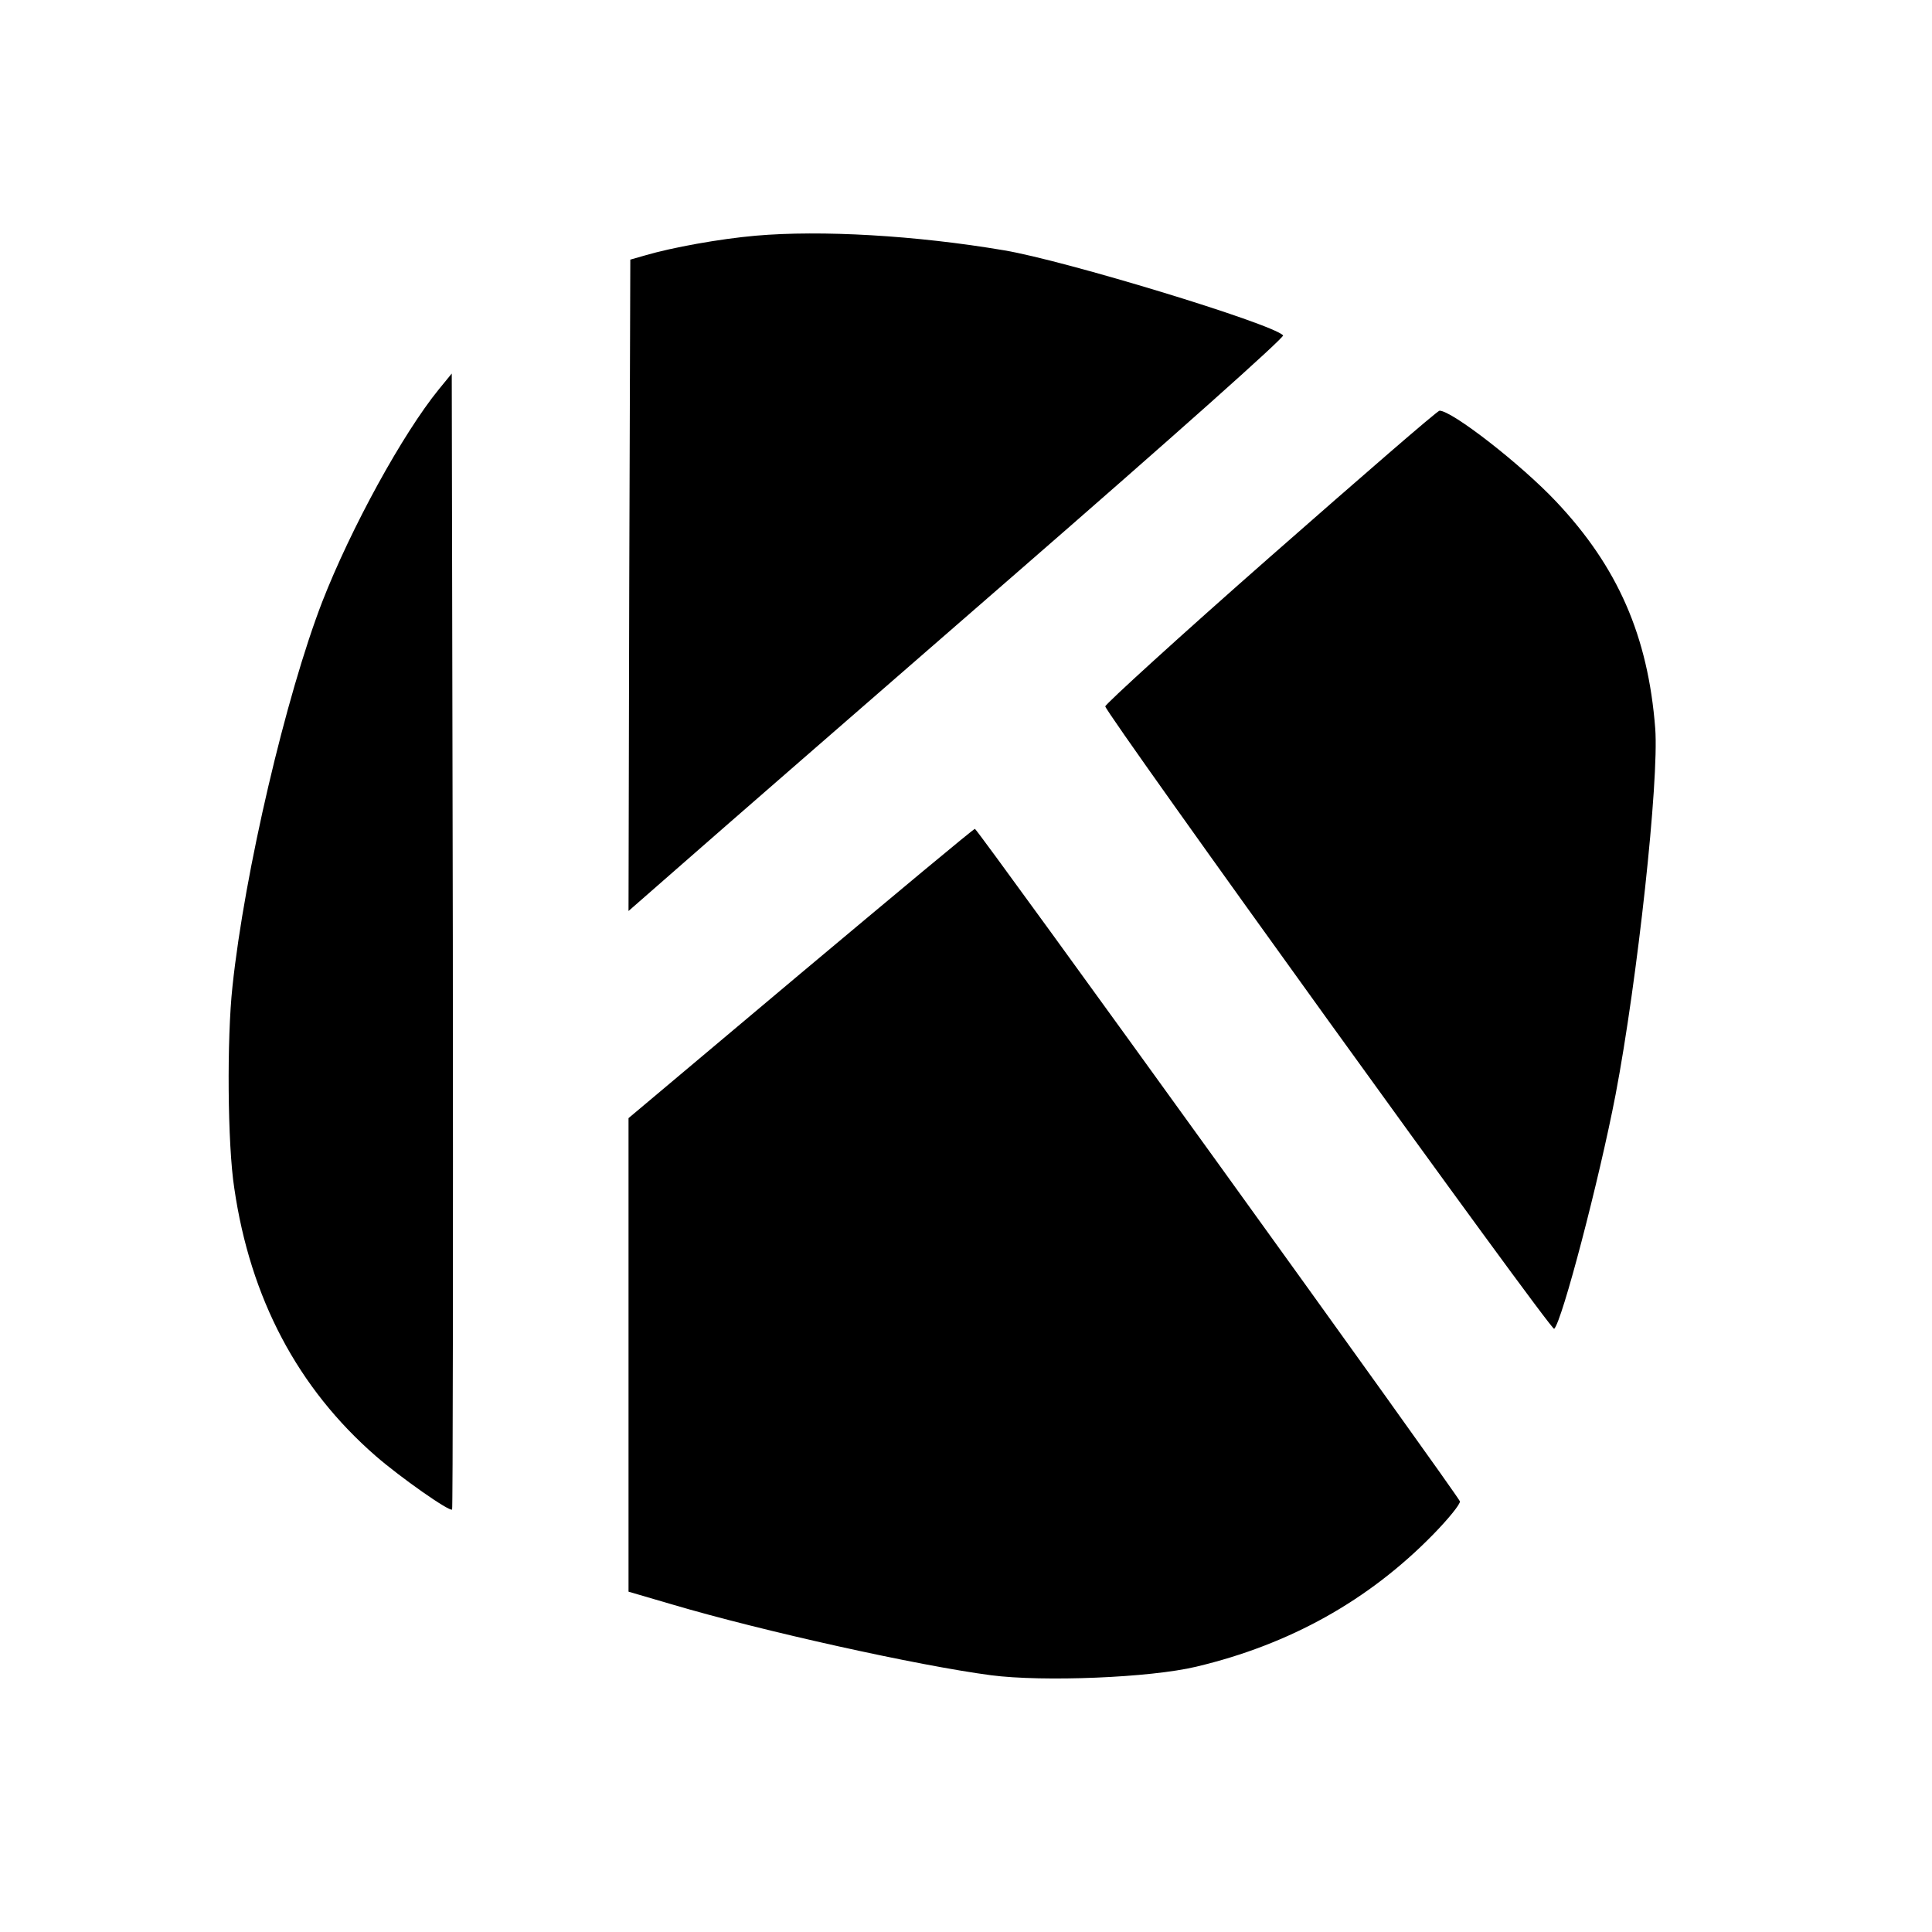
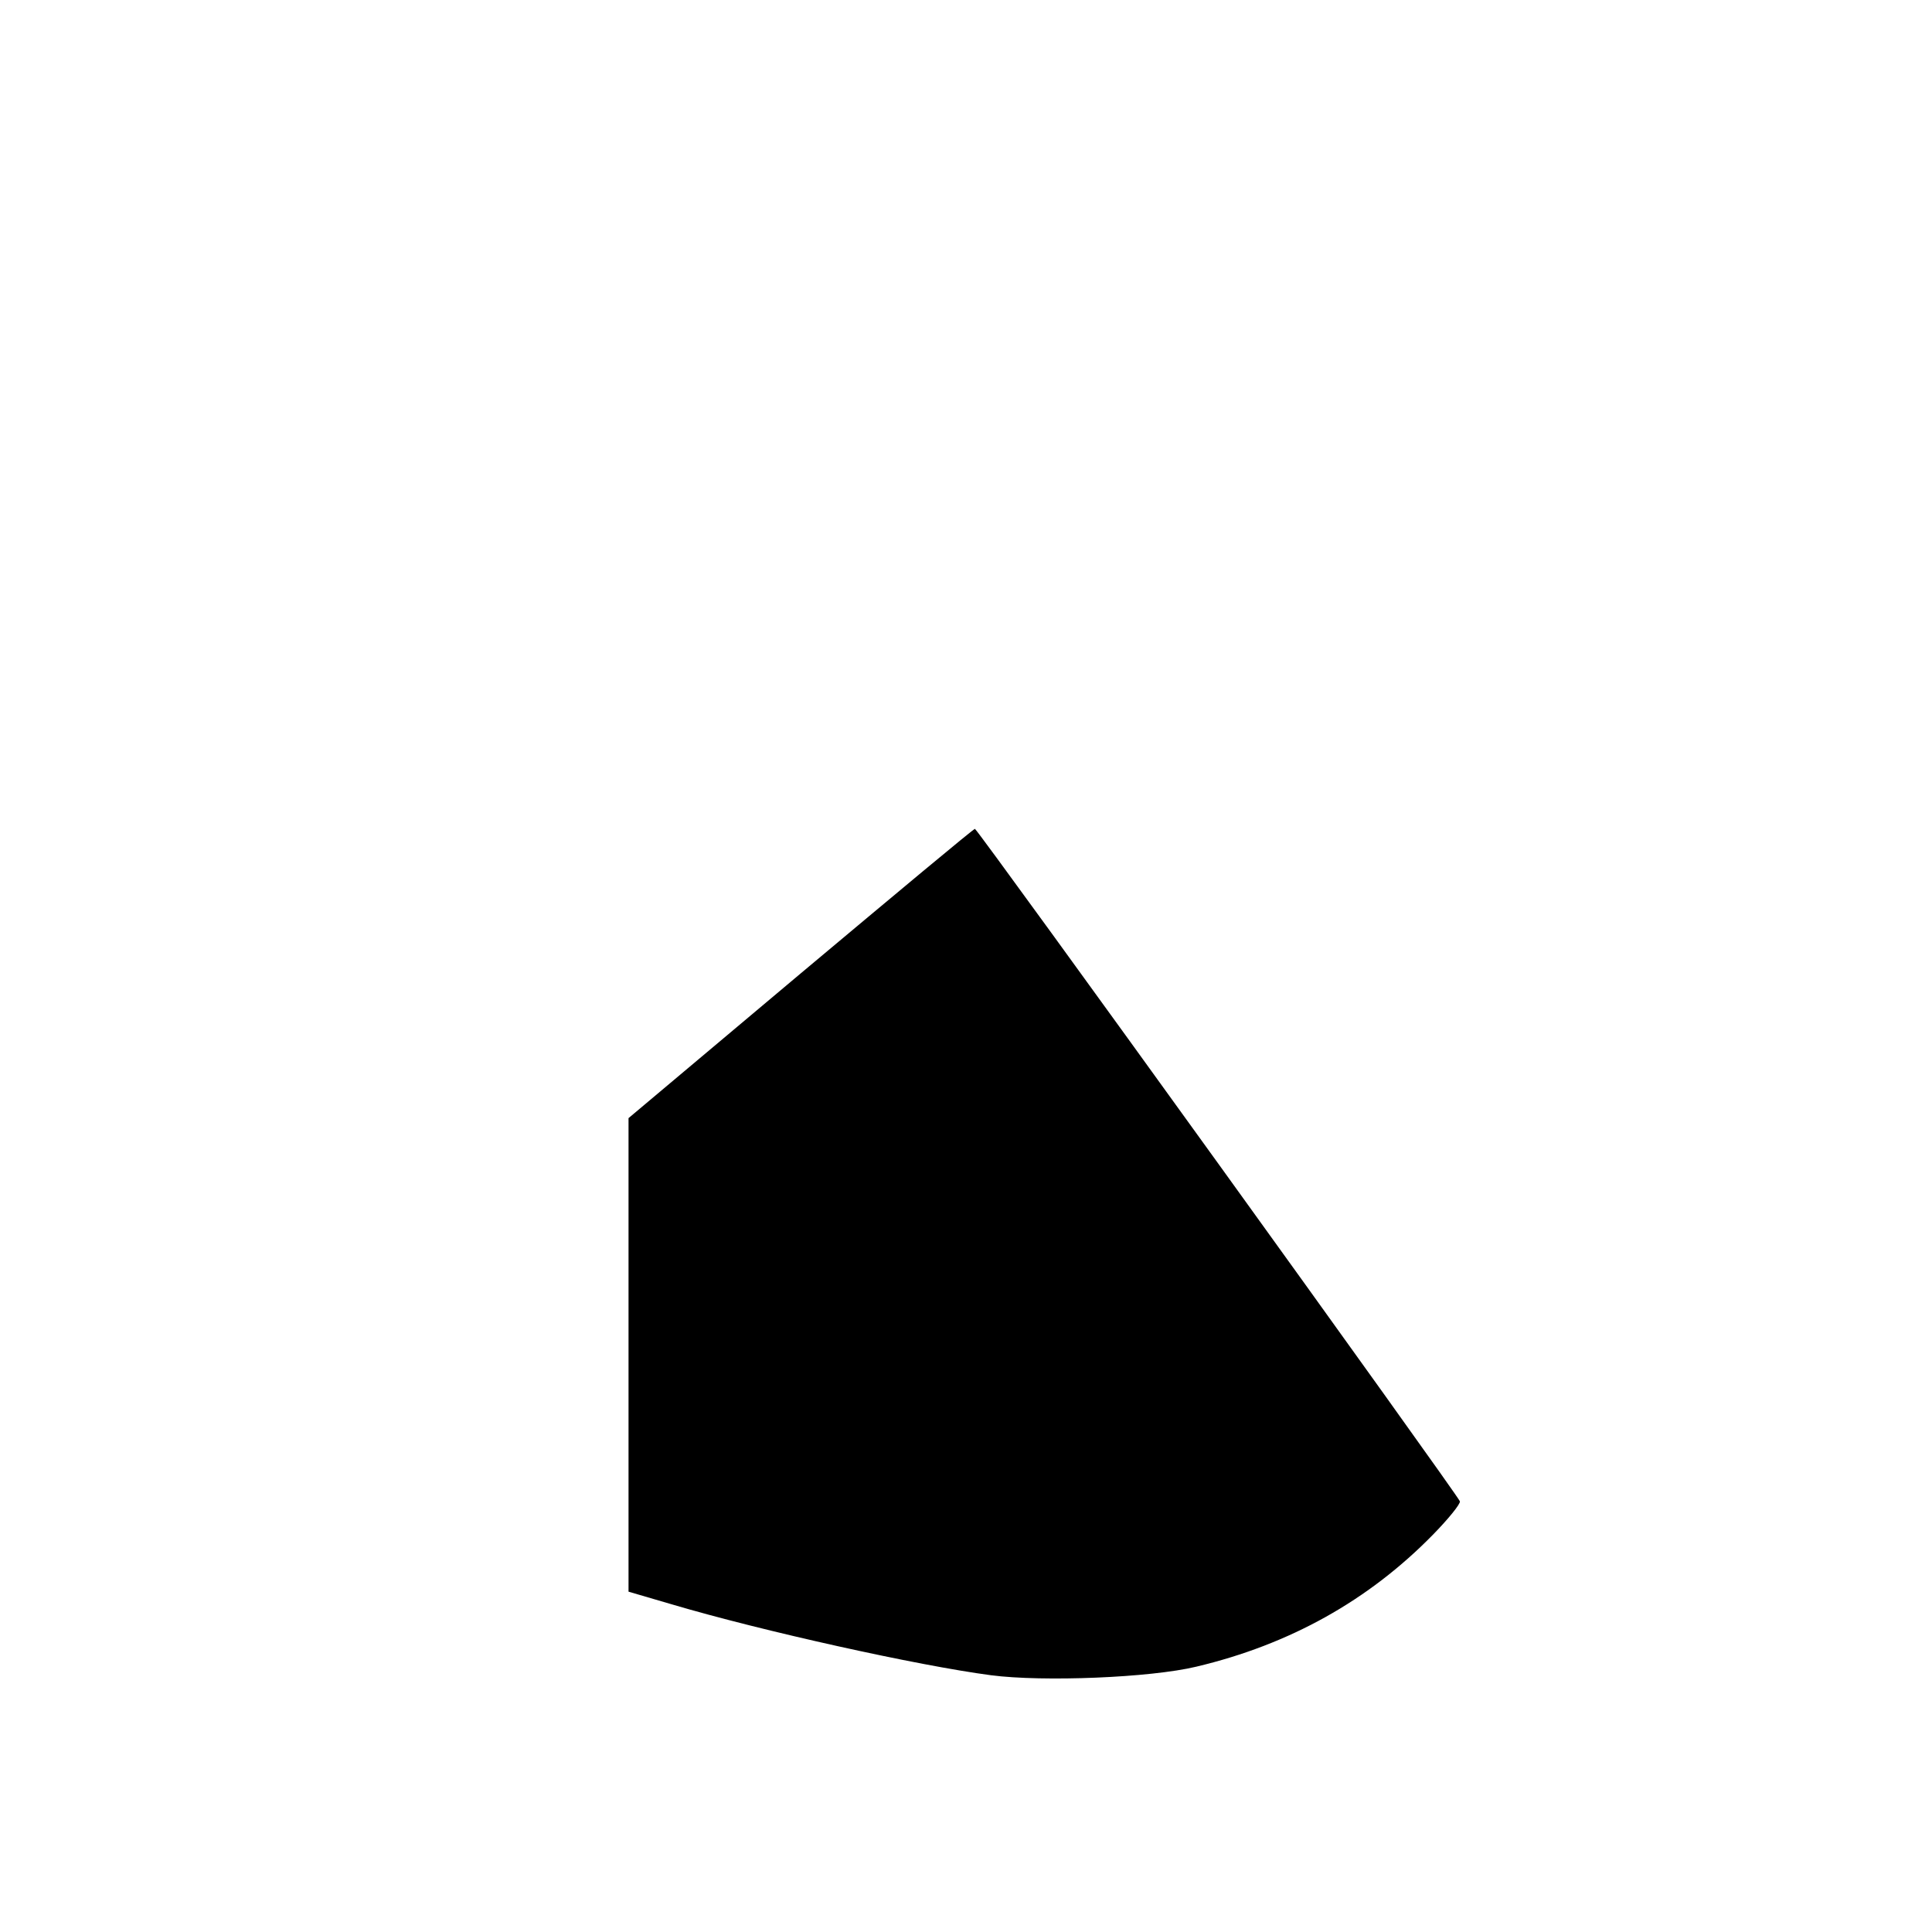
<svg xmlns="http://www.w3.org/2000/svg" version="1.0" width="541pt" height="541pt" viewBox="0 0 541 541" preserveAspectRatio="xMidYMid meet">
  <g transform="translate(0,541) scale(0.1,-0.1)" fill="#000000" stroke="none">
-     <path d="M2116 4750 c-102 -9 -234 -33 -309 -55 l-42 -12 -3 -912 -2 -912 152 133 c84 74 499 435 921 802 459 399 765 672 760 677 -34 34 -613 210 -781 238 -248 42 -513 57 -696 41z" />
-     <path d="M1229 4320 c-101 -124 -246 -388 -327 -596 -101 -262 -217 -755 -251 -1076 -16 -146 -14 -443 5 -565 45 -309 178 -560 396 -750 69 -60 207 -157 214 -150 2 2 3 719 2 1593 l-3 1588 -36 -44z" />
-     <path d="M3558 3852 c-255 -224 -463 -414 -463 -420 0 -18 1249 -1751 1257 -1743 22 20 126 417 172 656 61 320 122 879 111 1025 -20 259 -105 453 -278 636 -98 104 -291 254 -326 254 -6 0 -218 -184 -473 -408z" />
    <path d="M2243 2685 l-483 -406 0 -663 0 -663 123 -36 c250 -74 687 -171 892 -198 146 -19 446 -7 575 24 261 62 482 185 663 370 43 44 77 86 75 93 -3 14 -1350 1882 -1358 1883 -3 1 -222 -182 -487 -404z" />
  </g>
</svg>